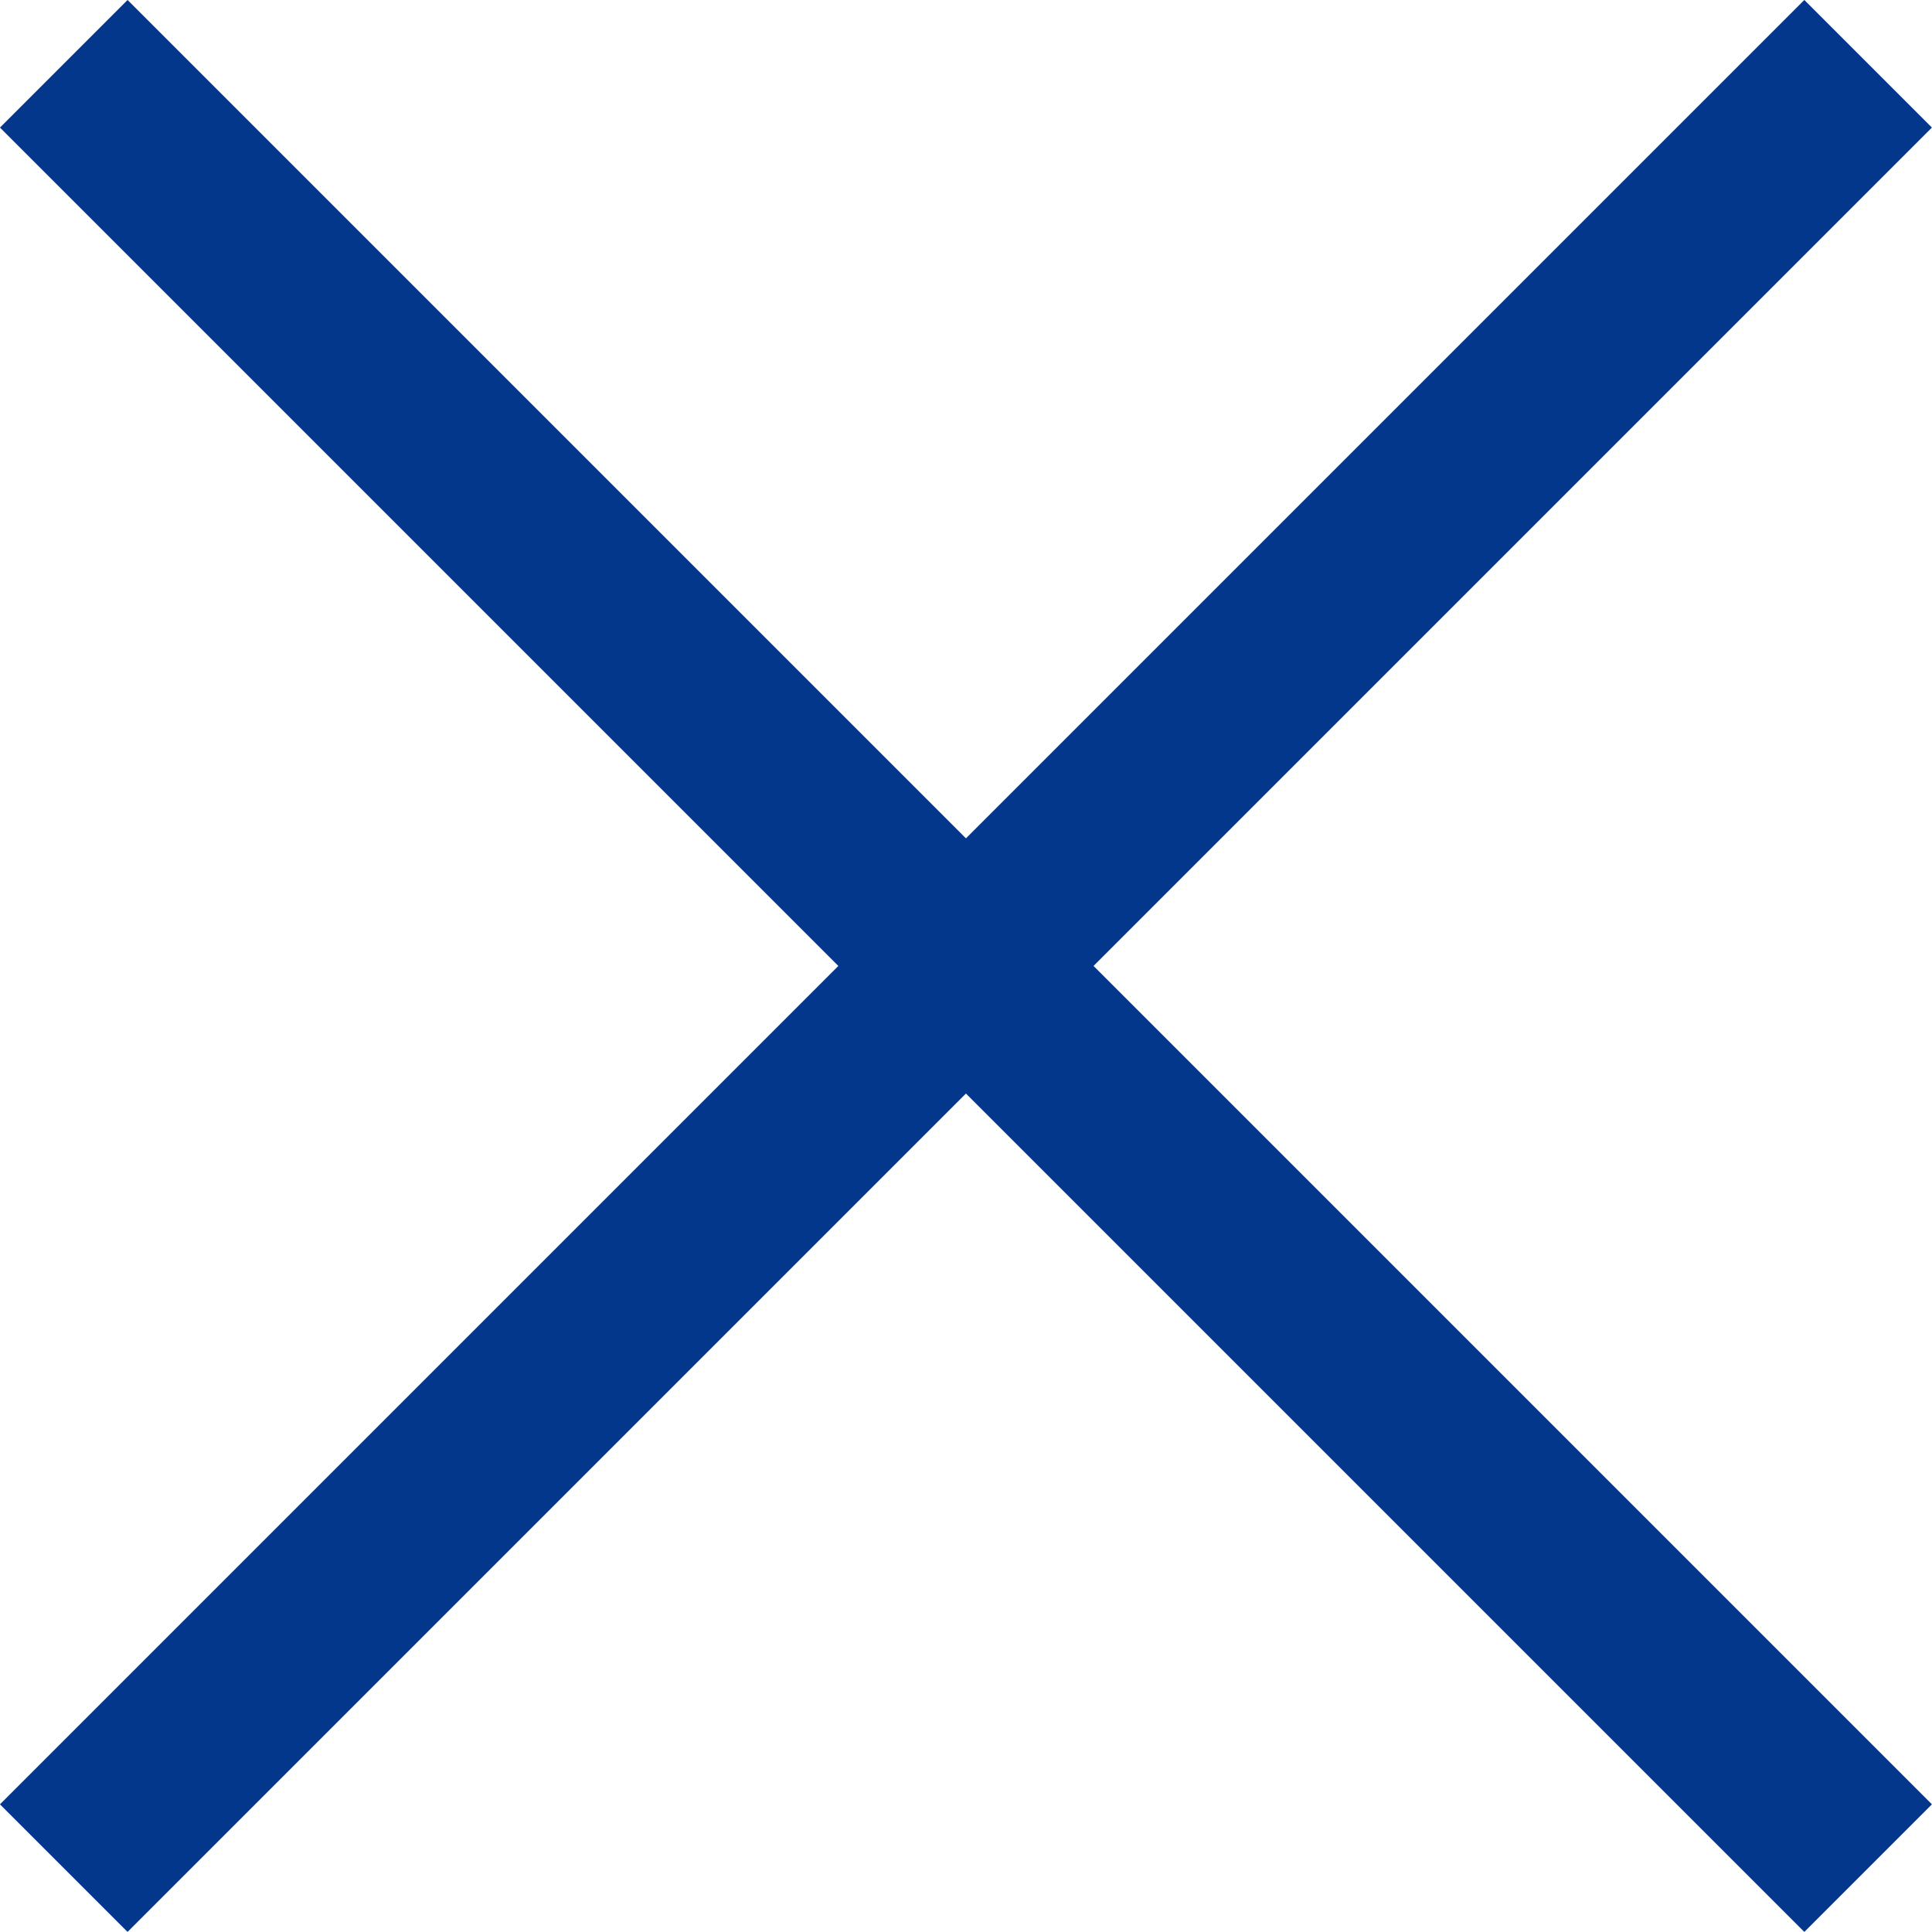
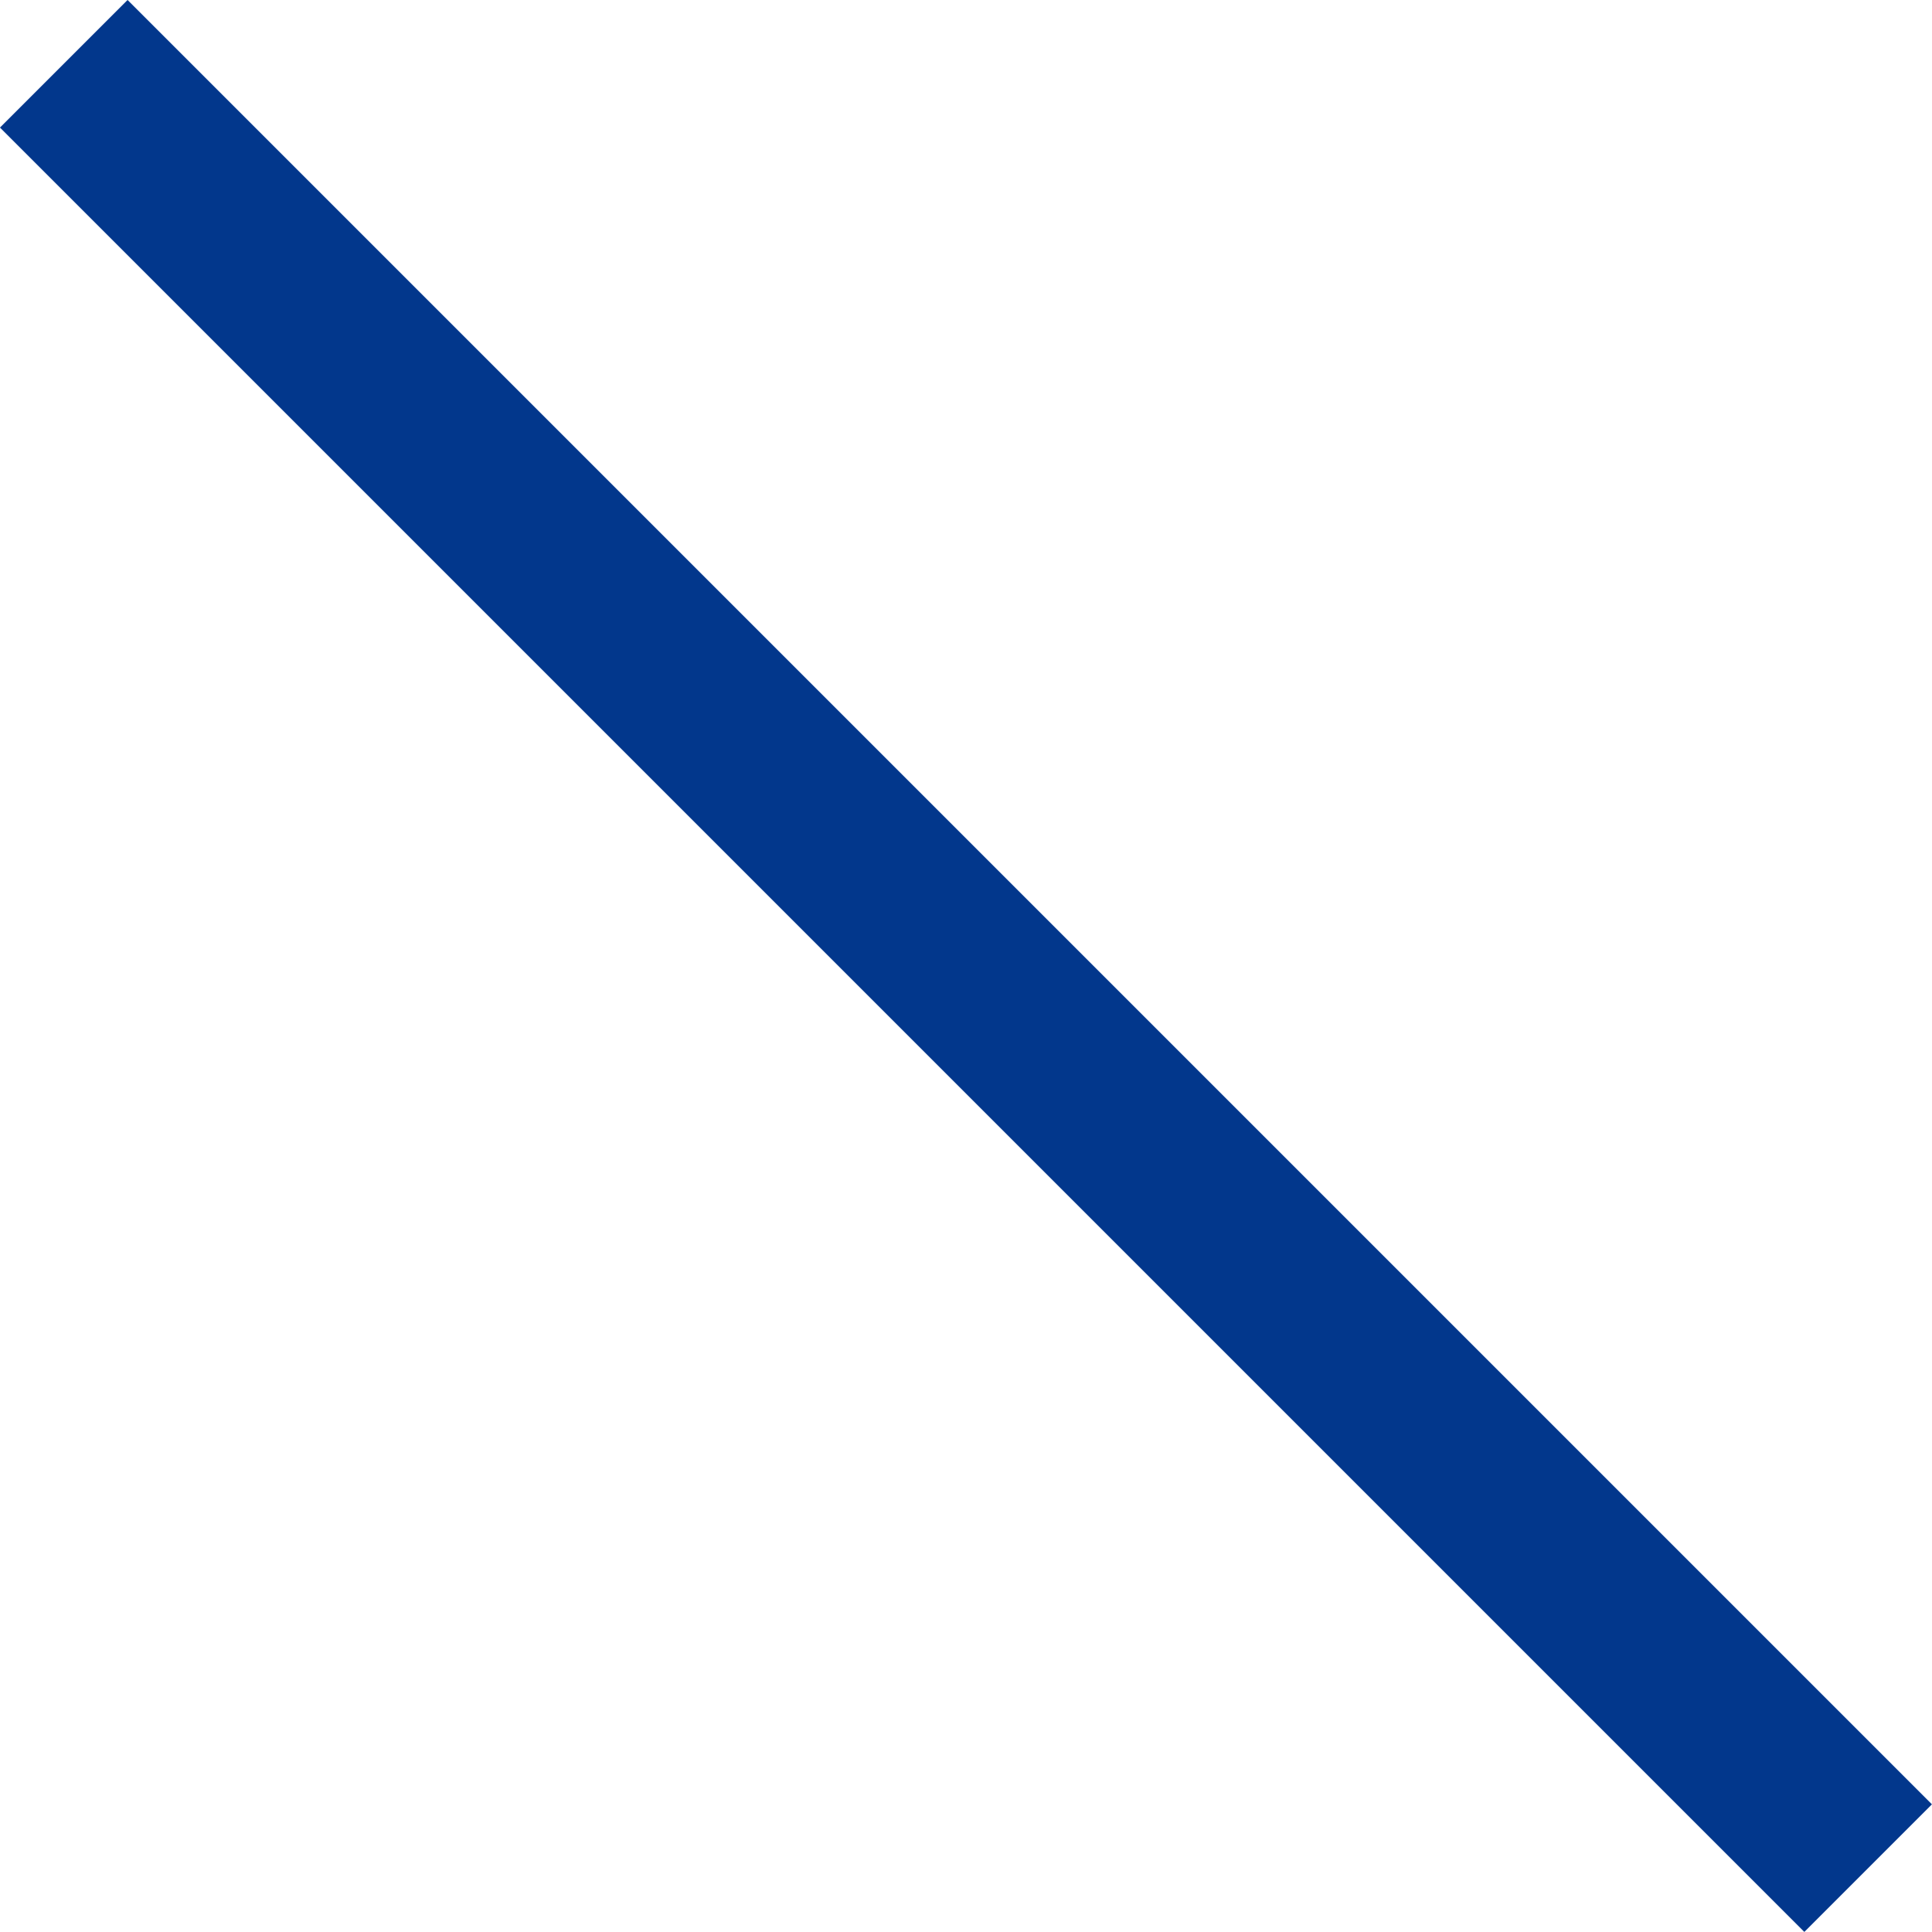
<svg xmlns="http://www.w3.org/2000/svg" width="16.061" height="16.061" viewBox="0 0 16.061 16.061">
  <g id="Icon-fermer" transform="translate(-97.911 -193.99)">
-     <path id="Tracé_901" data-name="Tracé 901" d="M0,0H21.213" transform="translate(98.441 209.52) rotate(-45)" fill="none" stroke="#02378c" stroke-width="1.5" />
    <path id="Tracé_902" data-name="Tracé 902" d="M0,0H21.213" transform="translate(113.441 209.52) rotate(-135)" fill="none" stroke="#02378c" stroke-width="1.5" />
  </g>
</svg>